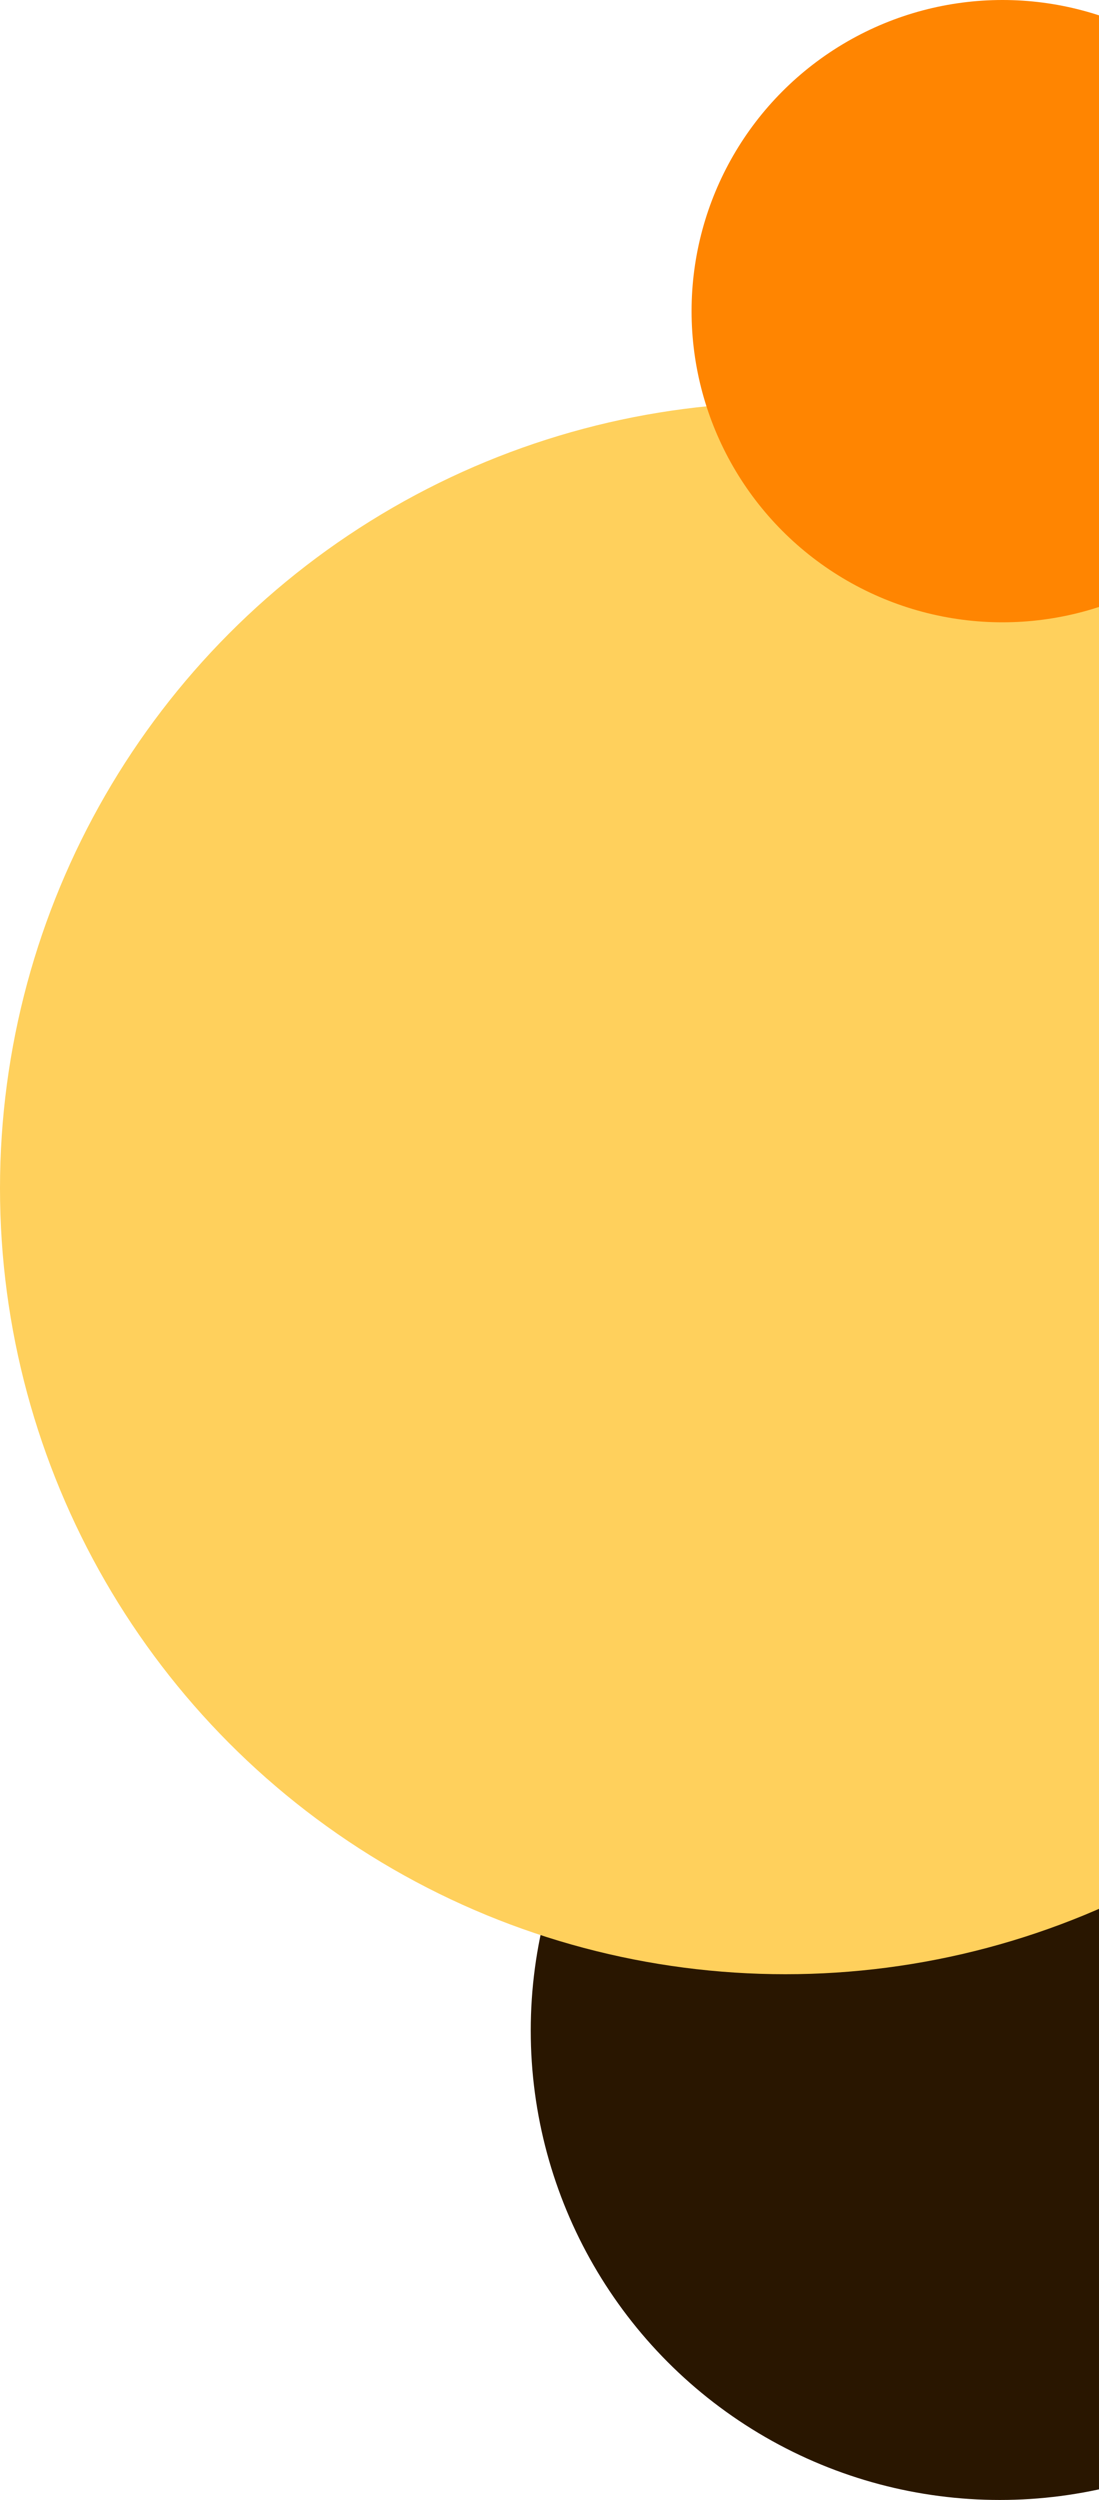
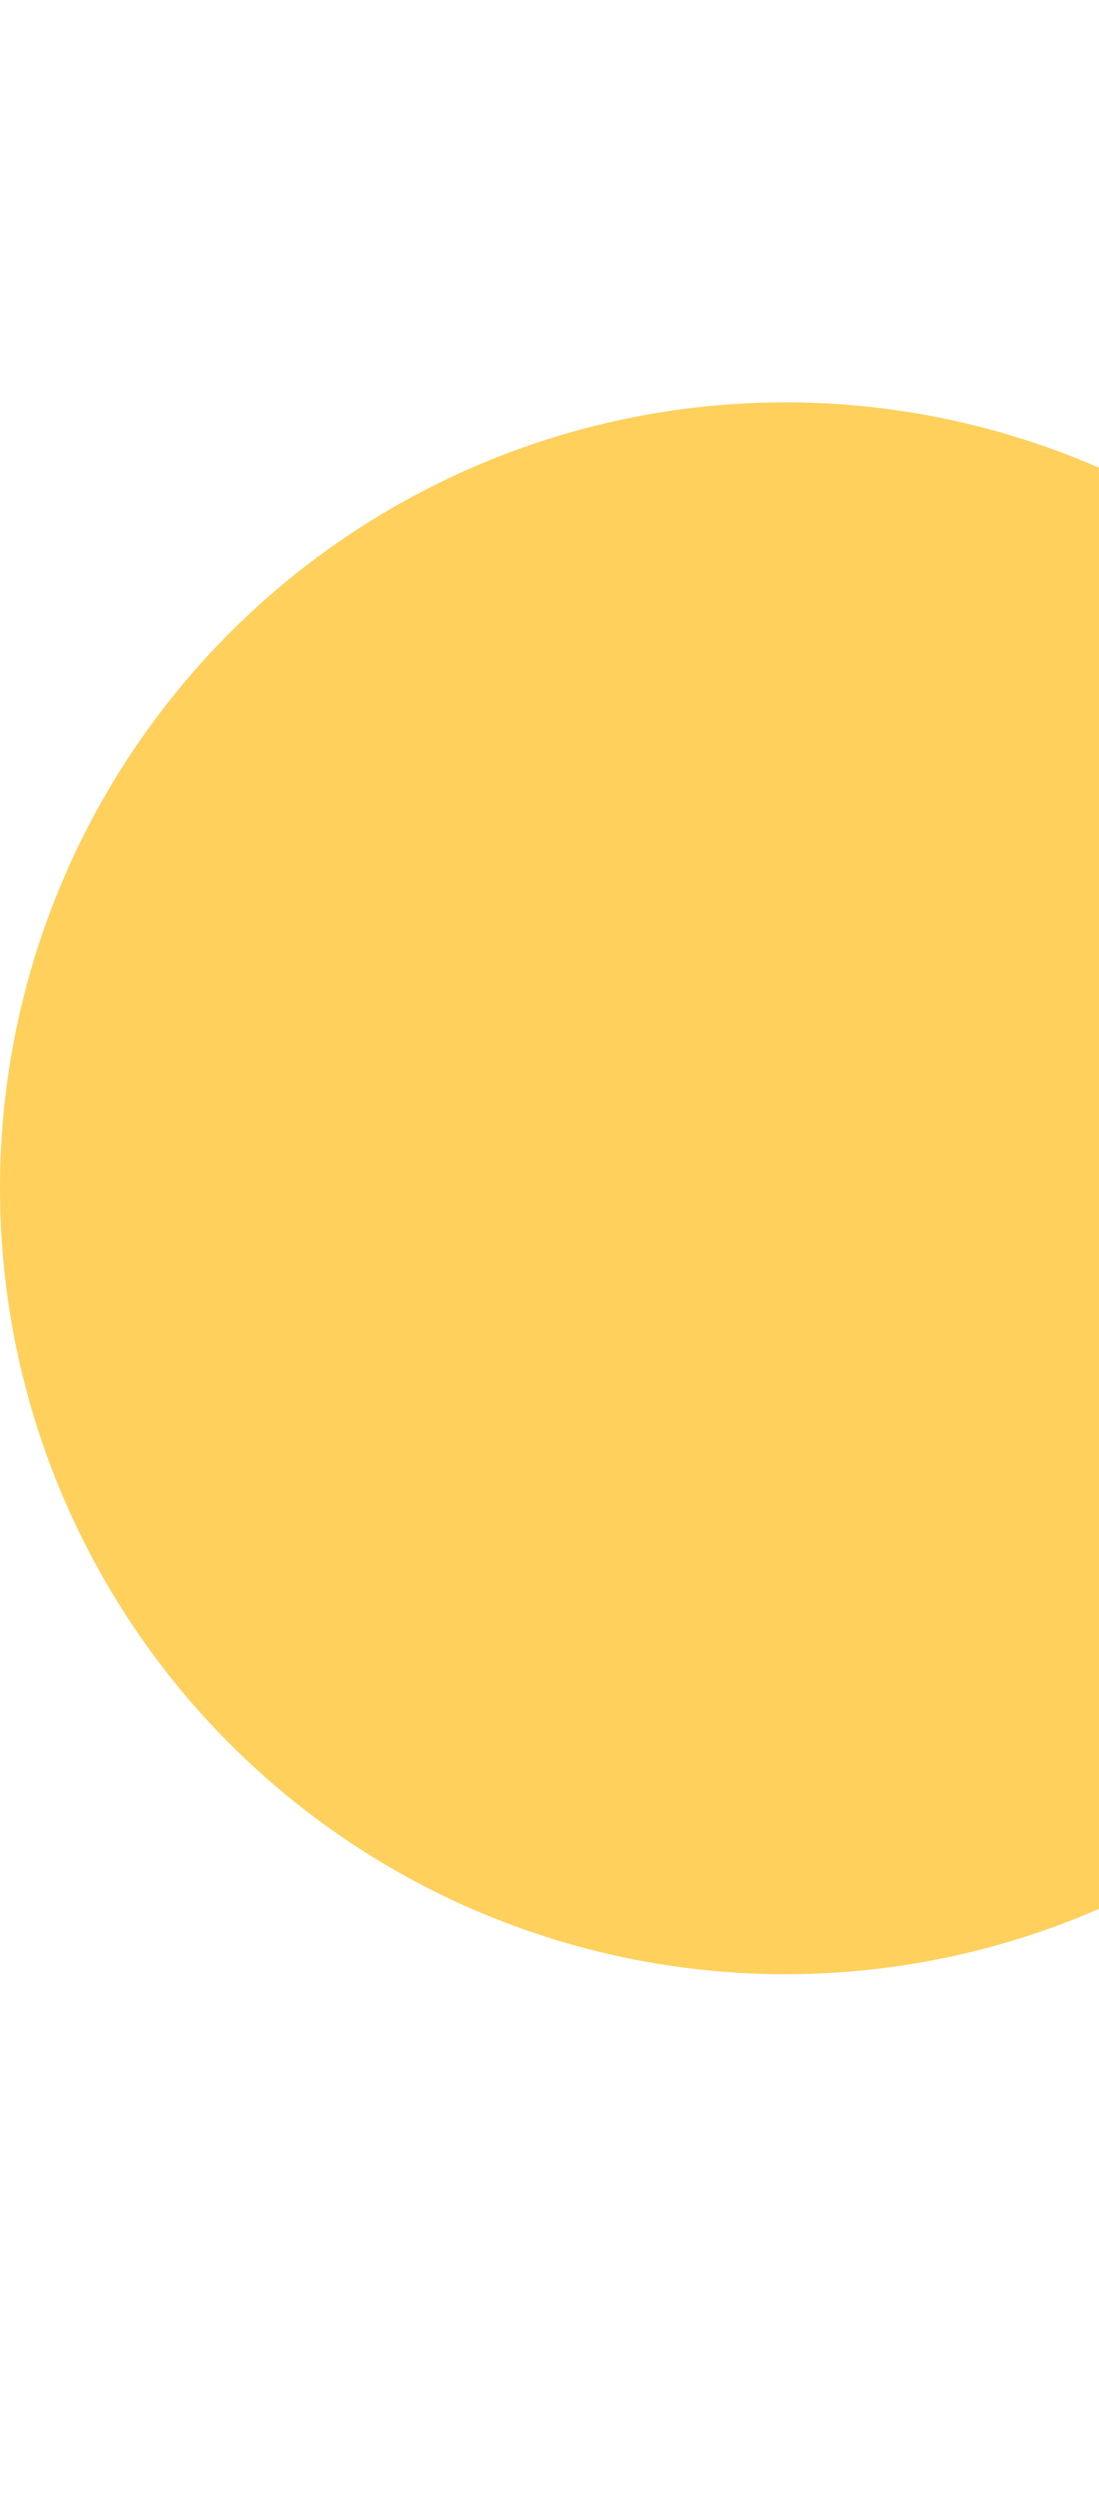
<svg xmlns="http://www.w3.org/2000/svg" width="205" height="466" viewBox="0 0 205 466" fill="none">
-   <circle cx="186.5" cy="378.5" r="87.5" fill="#291600" />
  <circle cx="146.5" cy="221.5" r="146.5" fill="#FFD05C" />
-   <circle cx="187" cy="58" r="58" fill="#FF8501" />
</svg>